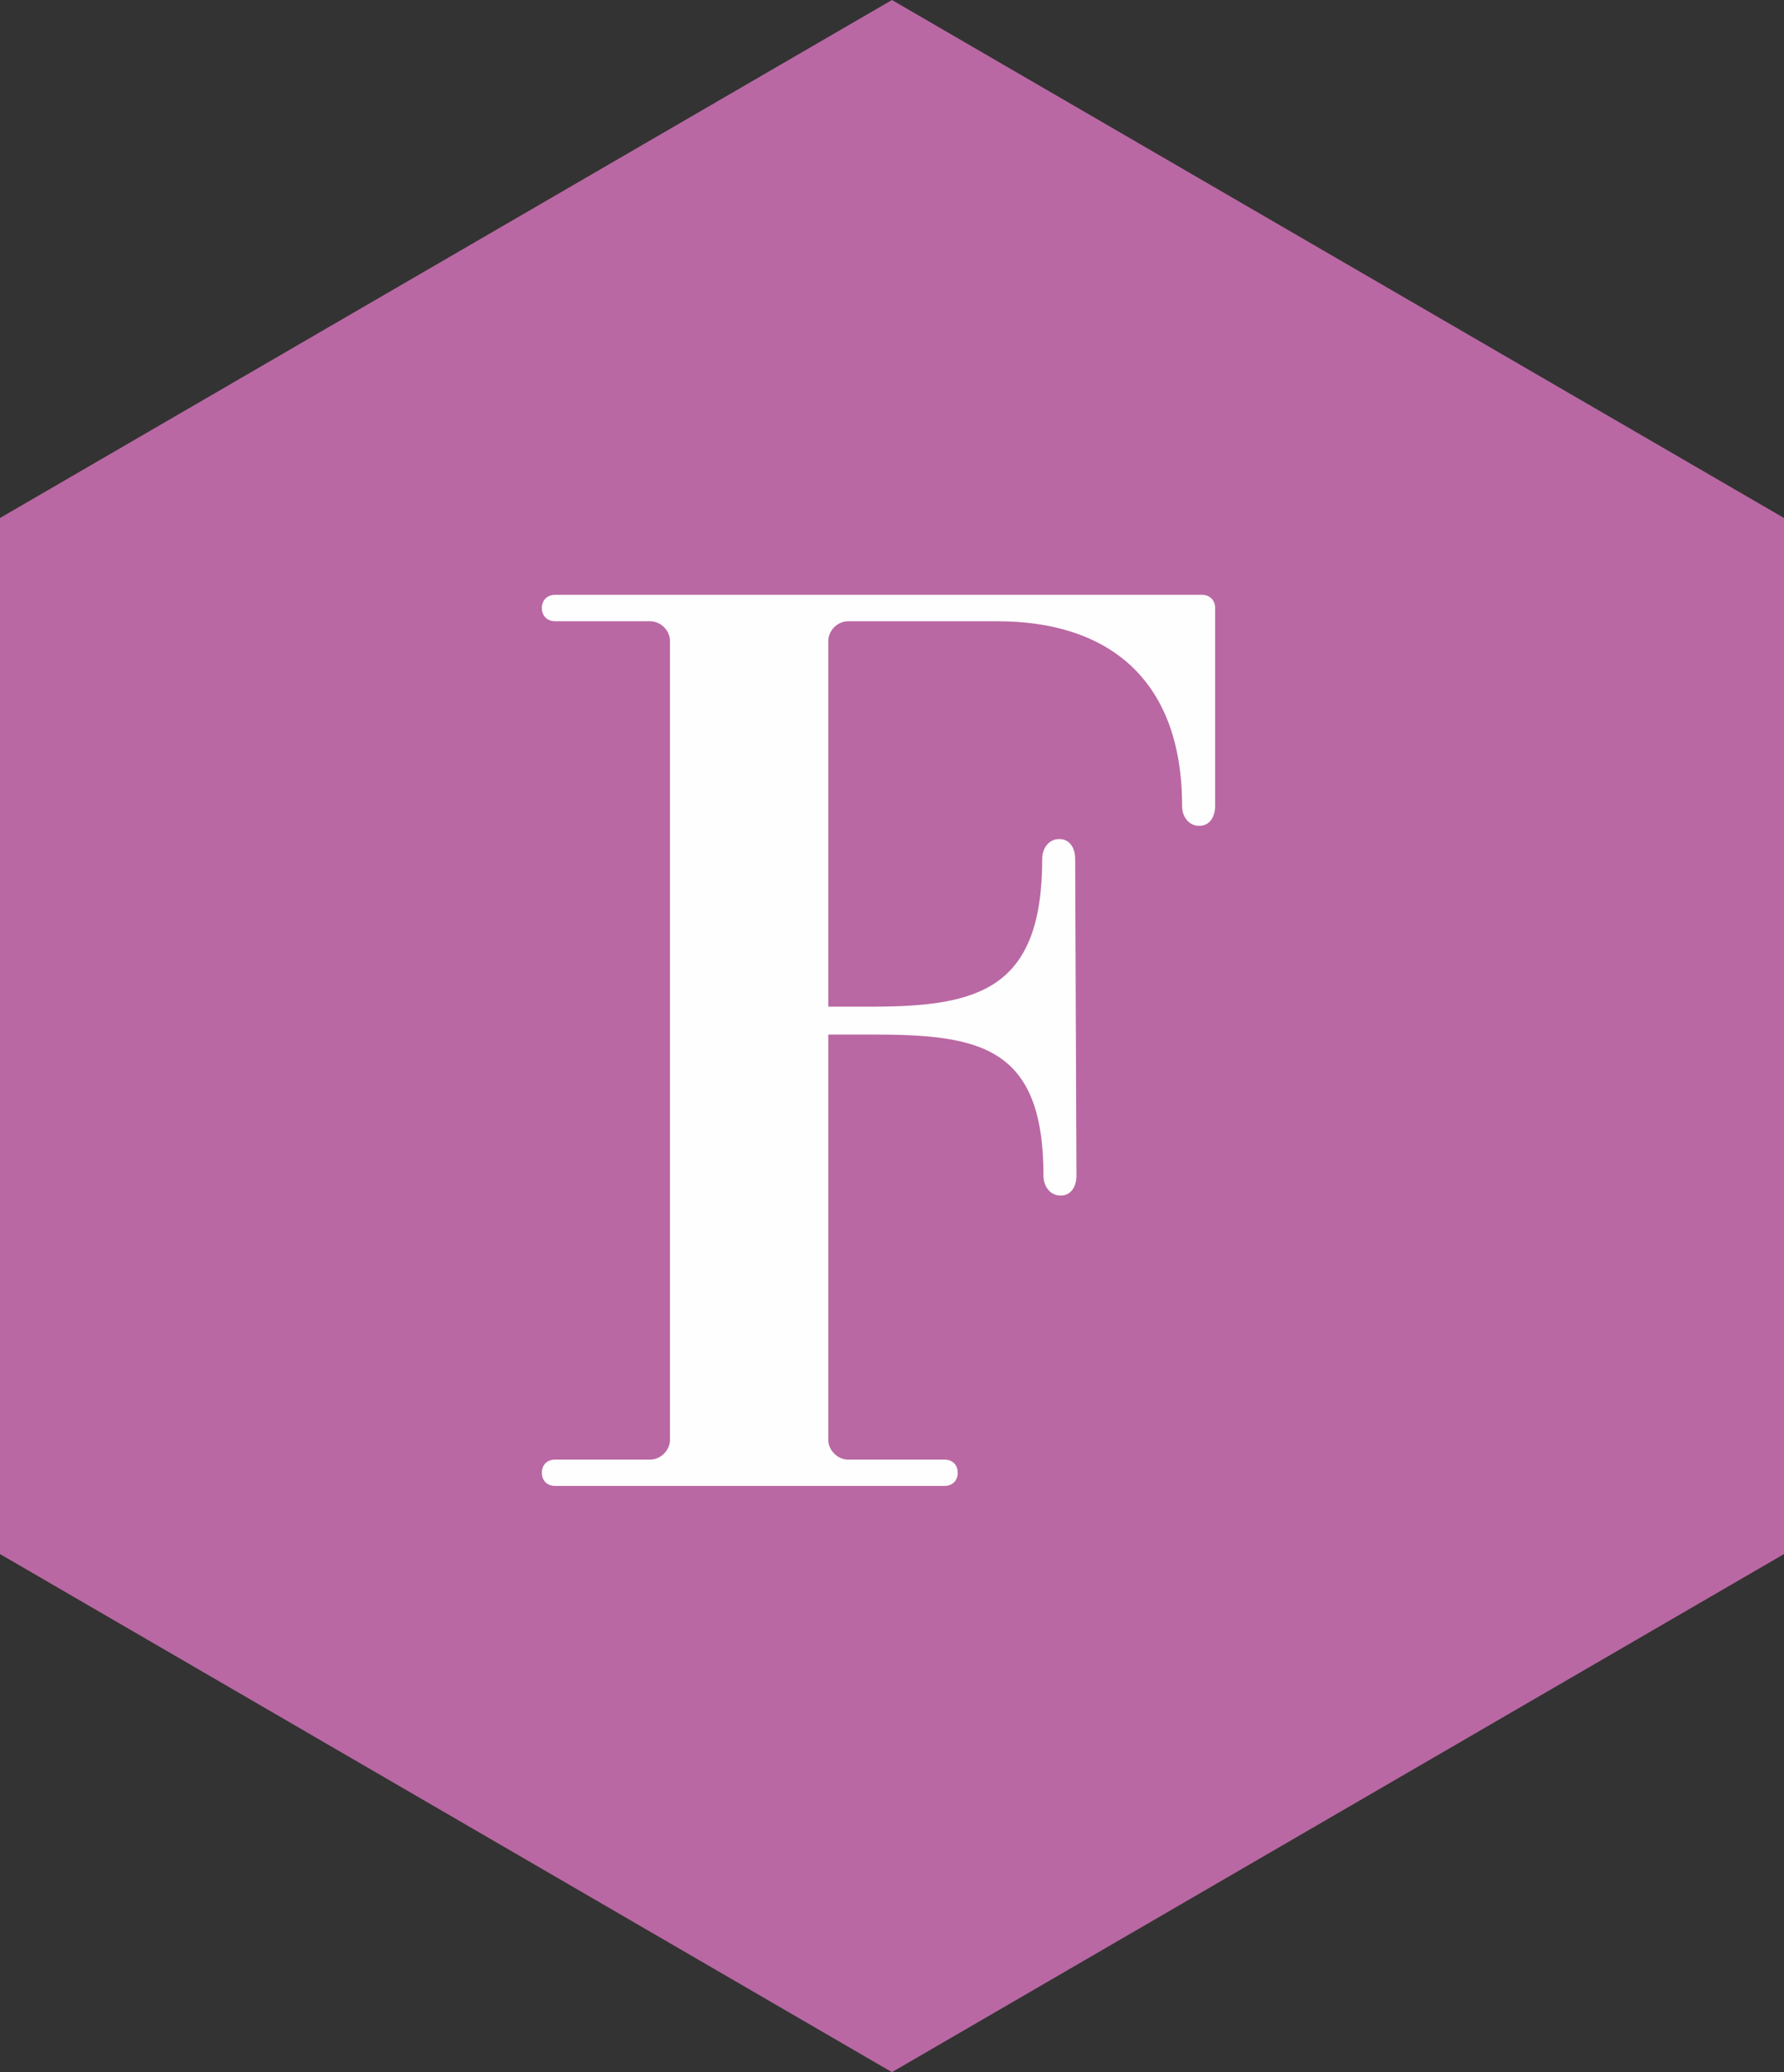
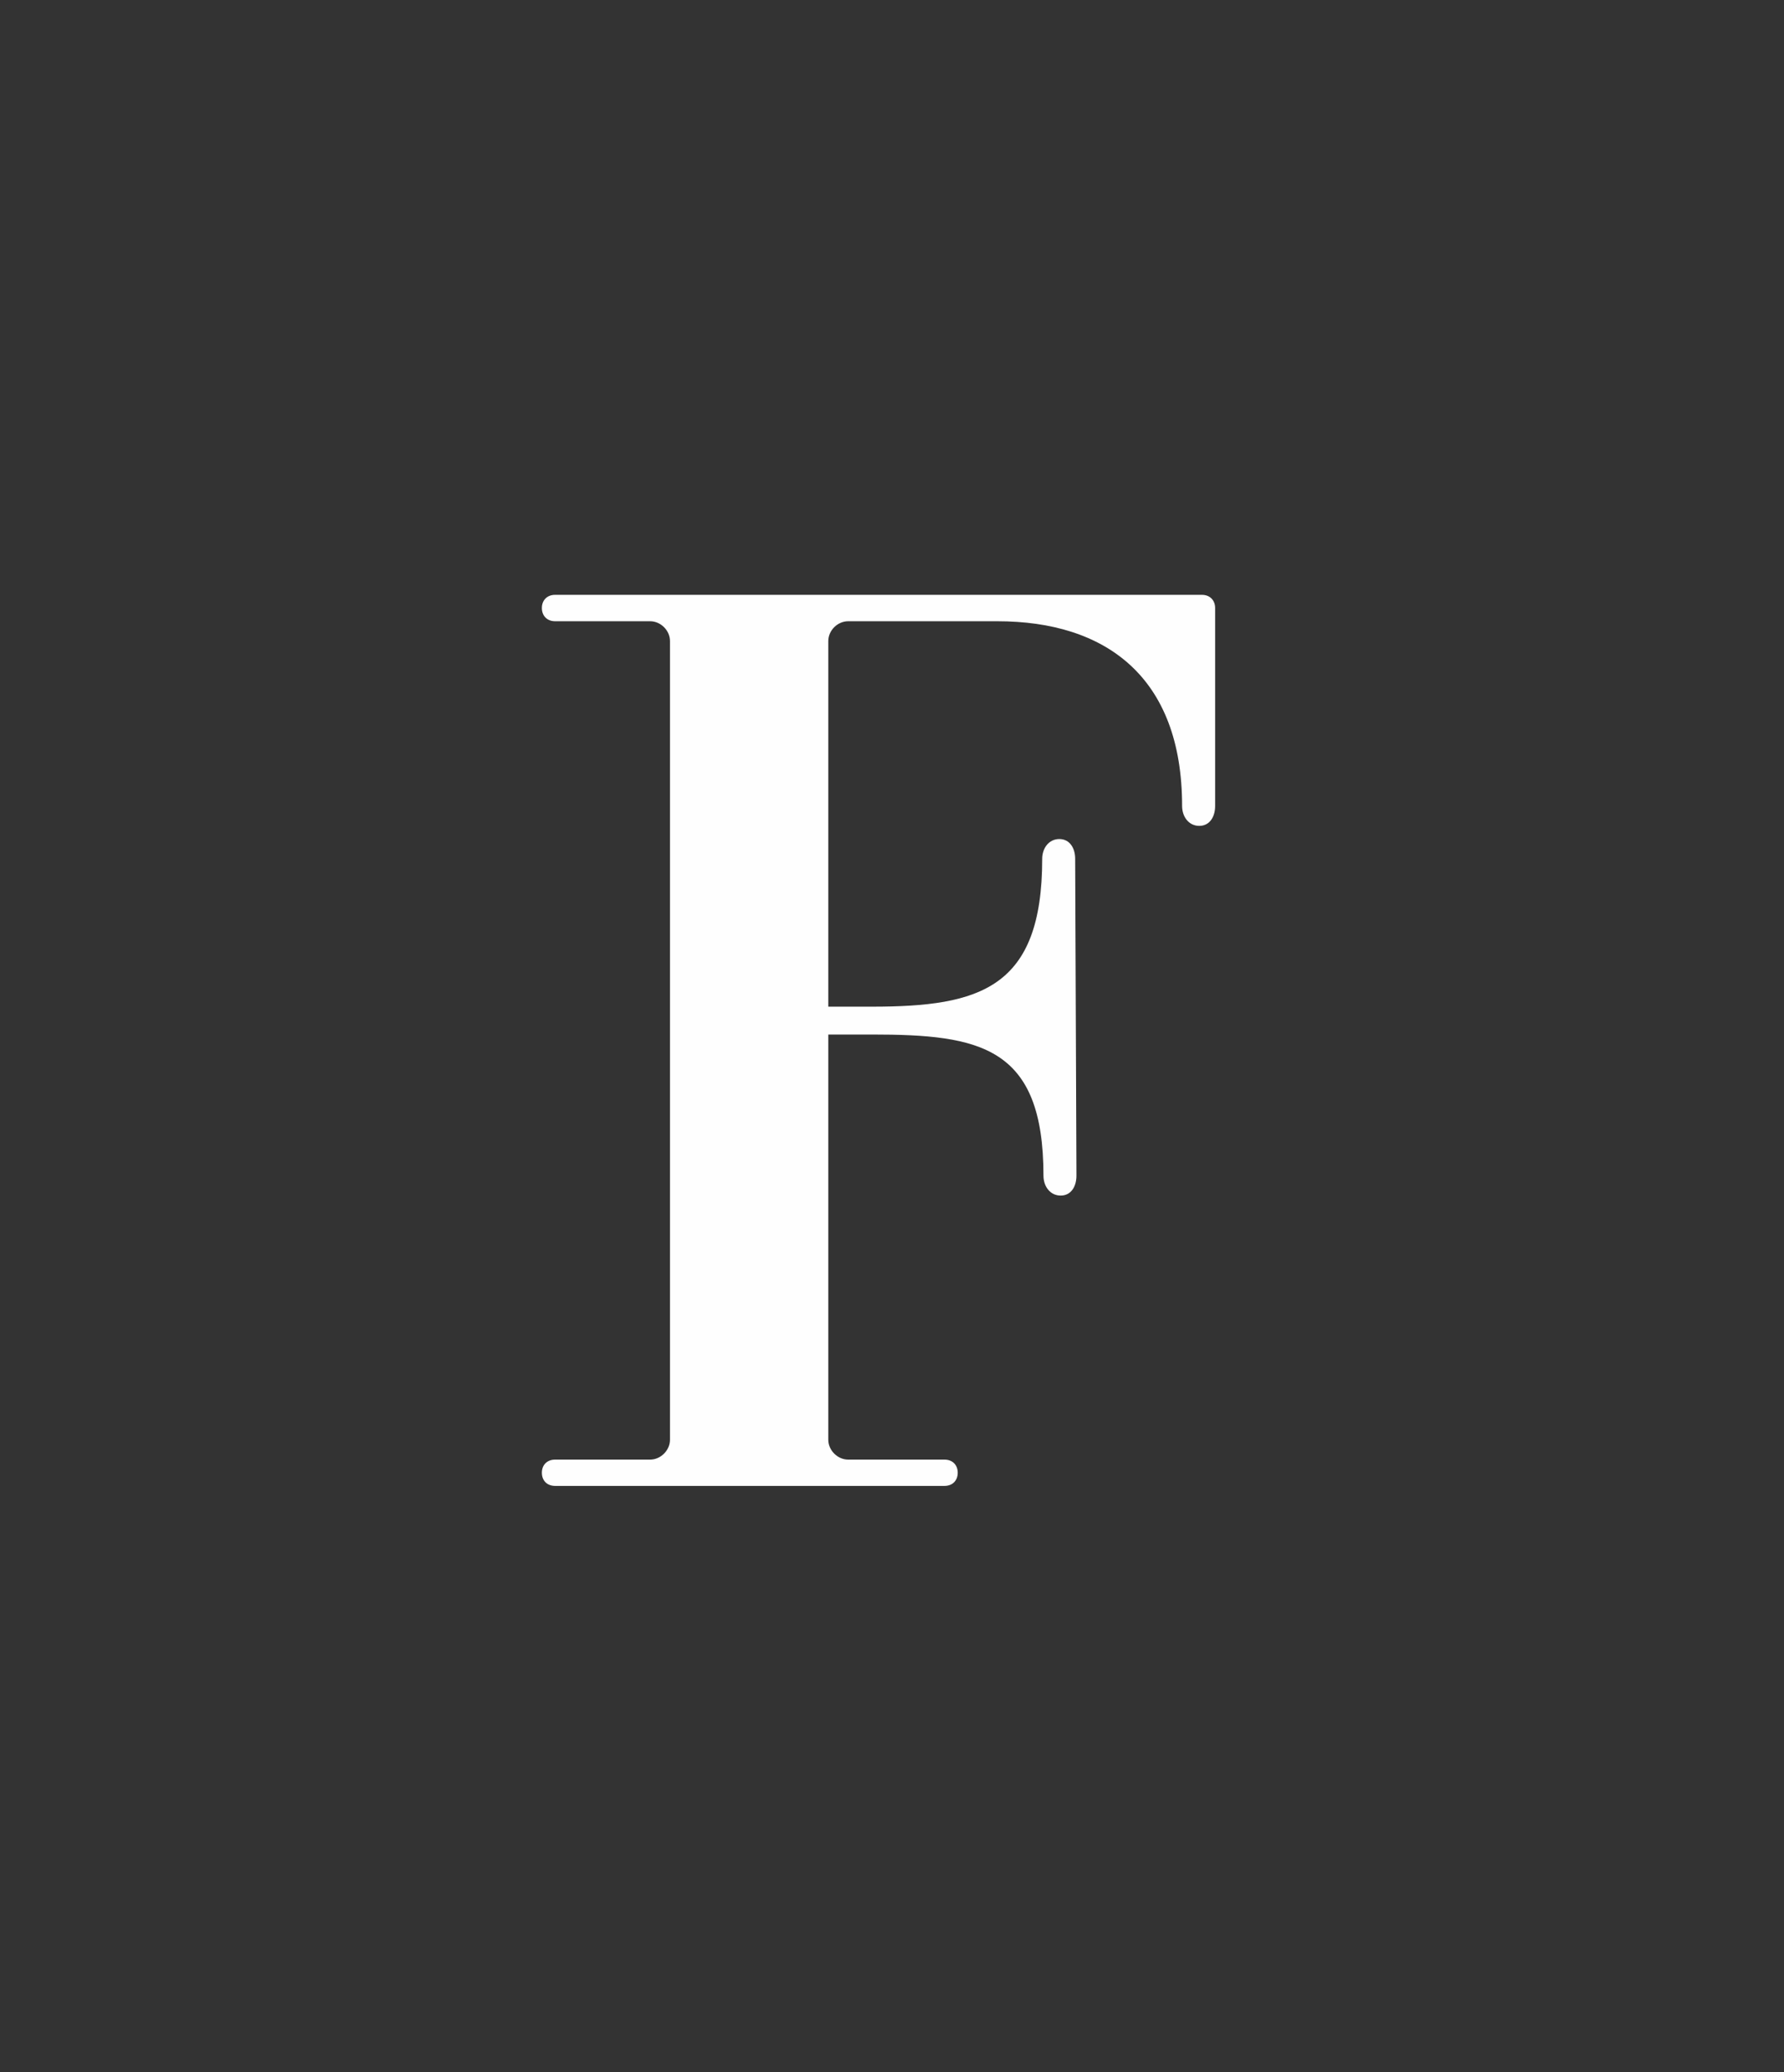
<svg xmlns="http://www.w3.org/2000/svg" width="31px" height="36px" viewBox="0 0 31 36" version="1.1">
  <rect x="0" y="0" width="31" height="36" fill="#333333" stroke="none" />
  <title>S-logo/fragranze</title>
  <desc>Created with Sketch.</desc>
  <g id="S-logo/fragranze" stroke="none" stroke-width="1" fill="none" fill-rule="evenodd">
-     <polygon id="Fill-2" fill="#B968A3" points="0 8.999 0 26.999 15.499 36 31 26.999 31 8.999 15.499 0" />
-     <path d="M14.738,10.793 C14.554,10.793 14.393,10.953 14.393,11.137 L14.393,17.489 L15.151,17.489 C17.032,17.489 18.11,17.169 18.11,14.92 C18.11,14.738 18.224,14.577 18.407,14.577 C18.591,14.577 18.683,14.738 18.683,14.92 L18.705,20.426 C18.705,20.61 18.614,20.771 18.431,20.771 C18.247,20.771 18.132,20.61 18.132,20.426 C18.132,18.179 17.032,17.973 15.151,17.973 L14.393,17.973 L14.393,25.014 C14.393,25.196 14.554,25.358 14.738,25.358 L16.412,25.358 C16.55,25.358 16.642,25.449 16.642,25.586 C16.642,25.724 16.55,25.815 16.412,25.815 L9.646,25.815 C9.508,25.815 9.416,25.724 9.416,25.586 C9.416,25.449 9.508,25.358 9.646,25.358 L11.298,25.358 C11.481,25.358 11.642,25.196 11.642,25.014 L11.642,11.137 C11.642,10.953 11.481,10.793 11.298,10.793 L9.646,10.793 C9.508,10.793 9.416,10.7 9.416,10.563 C9.416,10.427 9.508,10.334 9.646,10.334 L20.885,10.334 C21.022,10.334 21.115,10.427 21.115,10.563 L21.115,14.003 C21.115,14.188 21.022,14.348 20.839,14.348 C20.656,14.348 20.541,14.188 20.541,14.003 C20.541,11.757 19.211,10.793 17.33,10.793 L14.738,10.793 Z" id="Fill-5" fill="#FEFEFE" />
+     <path d="M14.738,10.793 C14.554,10.793 14.393,10.953 14.393,11.137 L14.393,17.489 L15.151,17.489 C17.032,17.489 18.11,17.169 18.11,14.92 C18.11,14.738 18.224,14.577 18.407,14.577 C18.591,14.577 18.683,14.738 18.683,14.92 L18.705,20.426 C18.705,20.61 18.614,20.771 18.431,20.771 C18.247,20.771 18.132,20.61 18.132,20.426 C18.132,18.179 17.032,17.973 15.151,17.973 L14.393,17.973 L14.393,25.014 C14.393,25.196 14.554,25.358 14.738,25.358 L16.412,25.358 C16.55,25.358 16.642,25.449 16.642,25.586 C16.642,25.724 16.55,25.815 16.412,25.815 L9.646,25.815 C9.508,25.815 9.416,25.724 9.416,25.586 C9.416,25.449 9.508,25.358 9.646,25.358 L11.298,25.358 C11.481,25.358 11.642,25.196 11.642,25.014 L11.642,11.137 C11.642,10.953 11.481,10.793 11.298,10.793 L9.646,10.793 C9.508,10.793 9.416,10.7 9.416,10.563 C9.416,10.427 9.508,10.334 9.646,10.334 L20.885,10.334 C21.022,10.334 21.115,10.427 21.115,10.563 L21.115,14.003 C21.115,14.188 21.022,14.348 20.839,14.348 C20.656,14.348 20.541,14.188 20.541,14.003 C20.541,11.757 19.211,10.793 17.33,10.793 L14.738,10.793 " id="Fill-5" fill="#FEFEFE" />
  </g>
</svg>